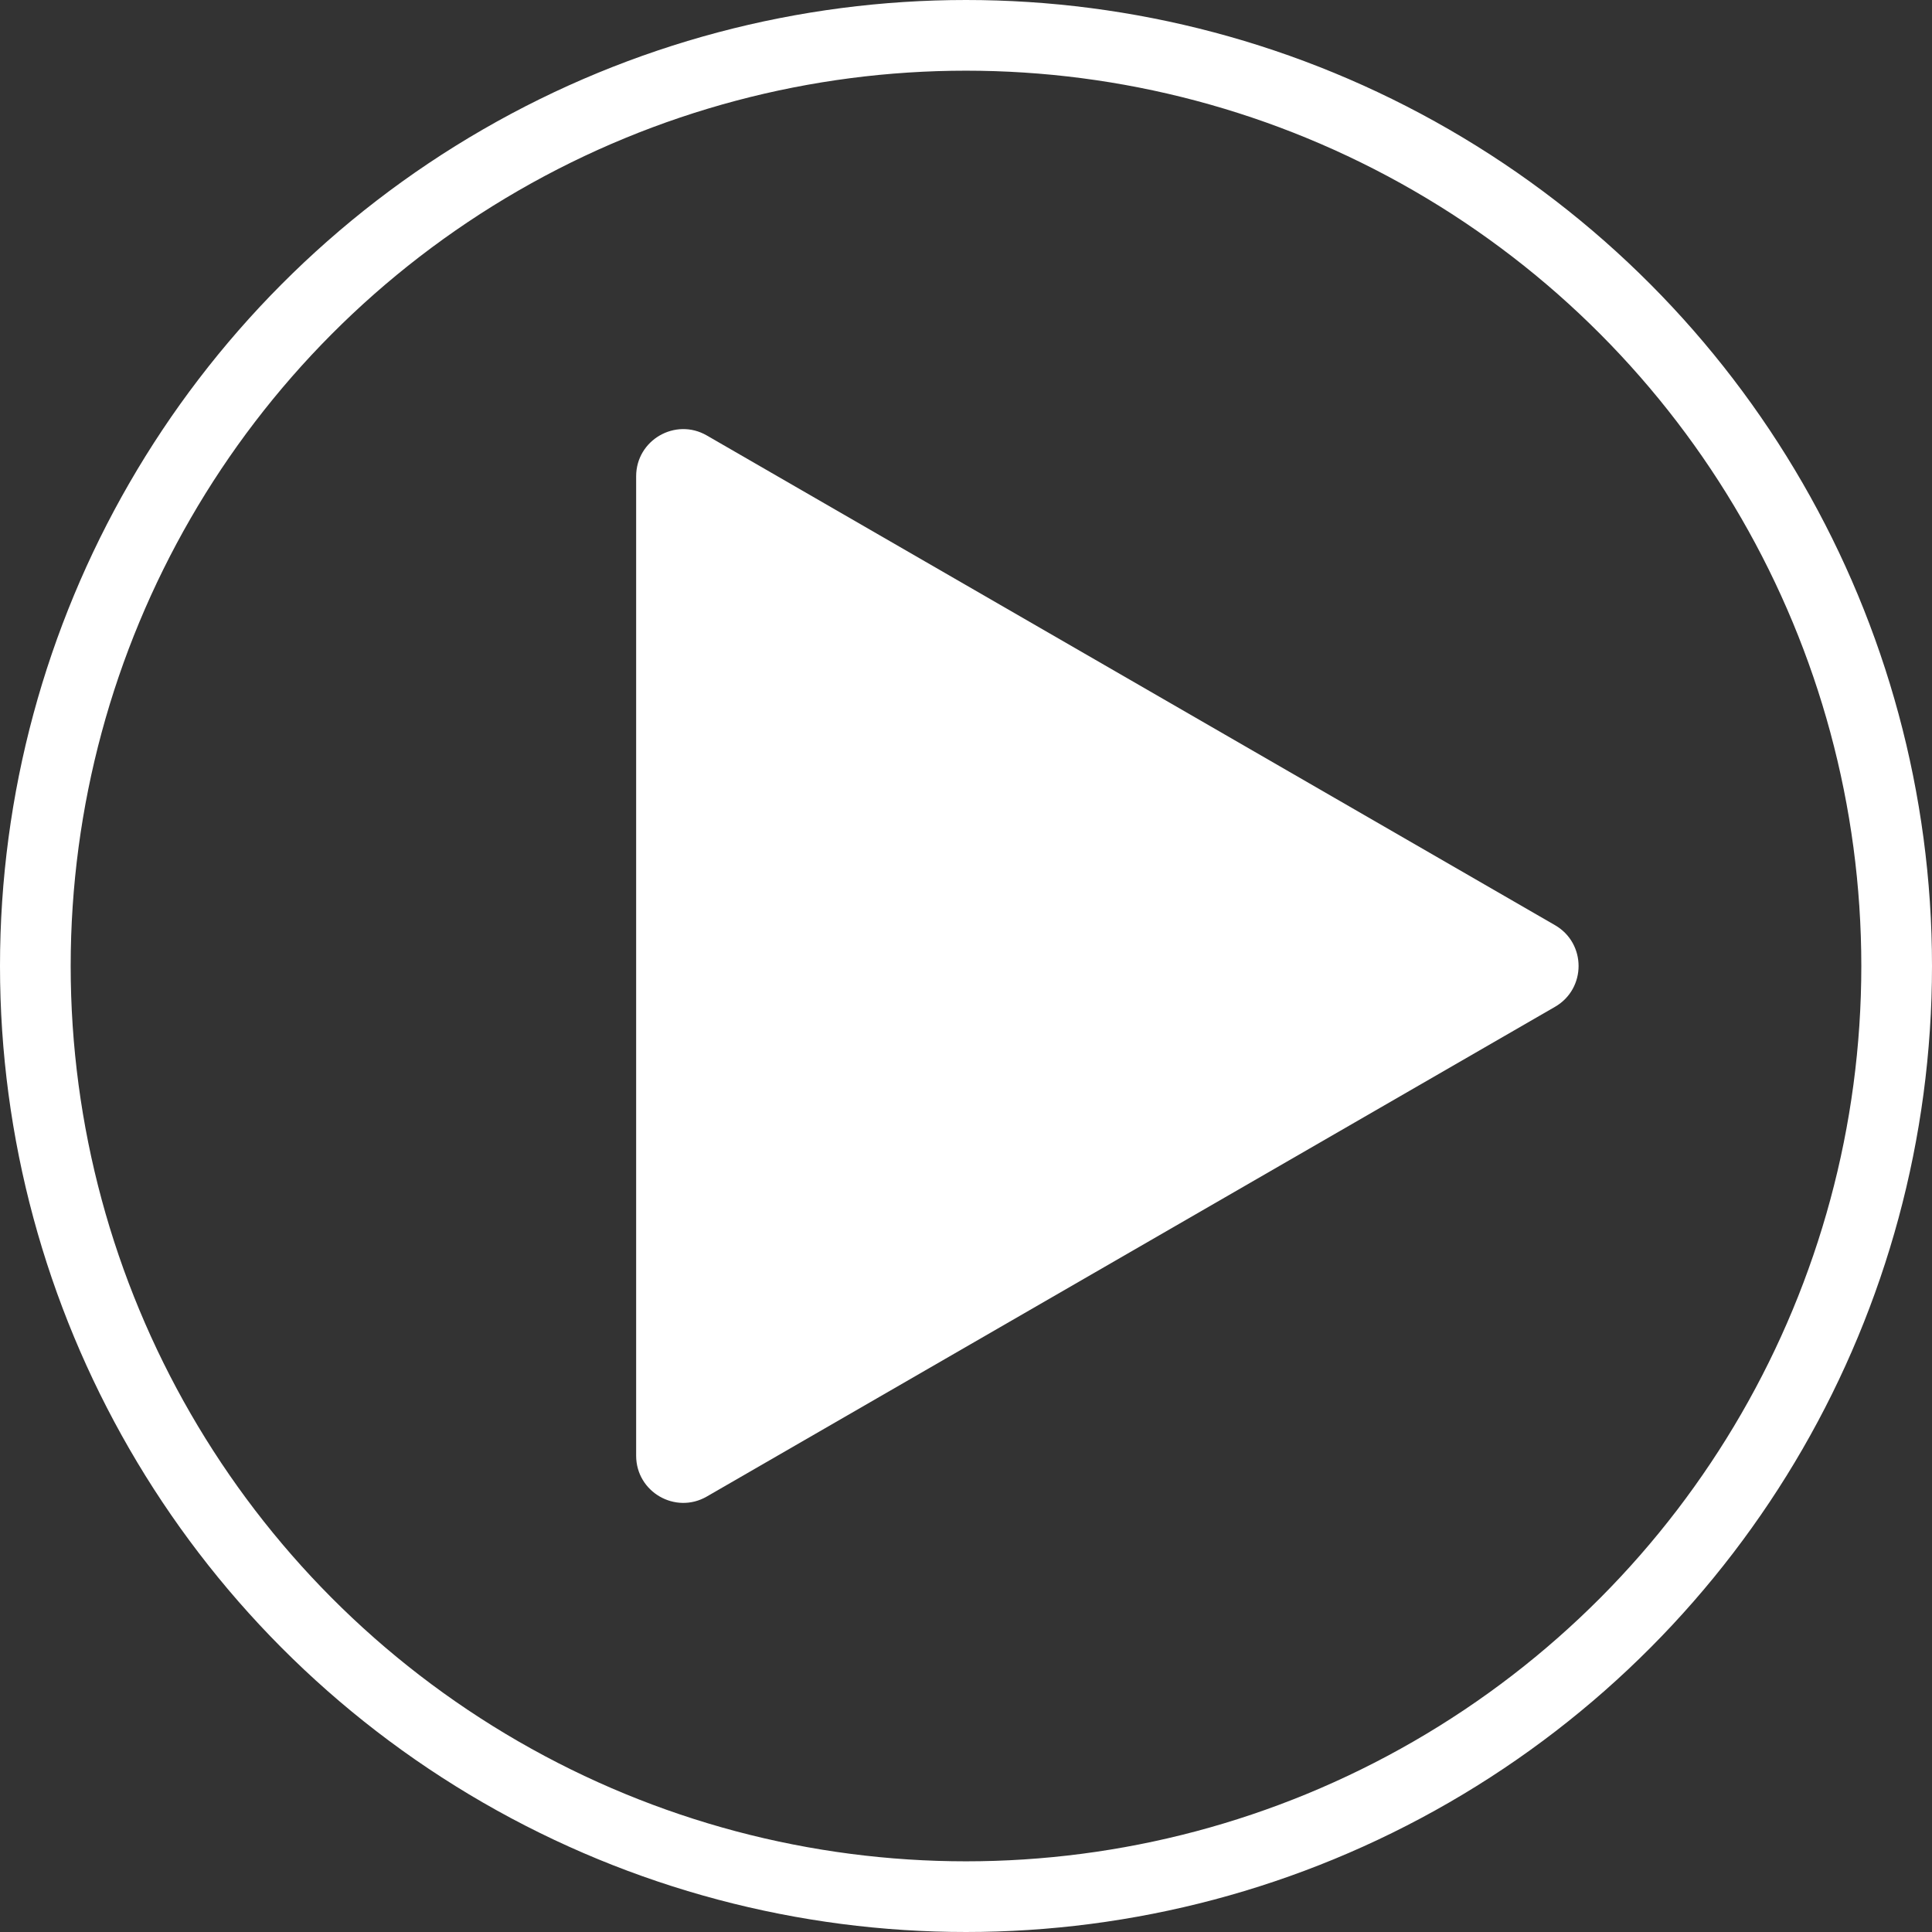
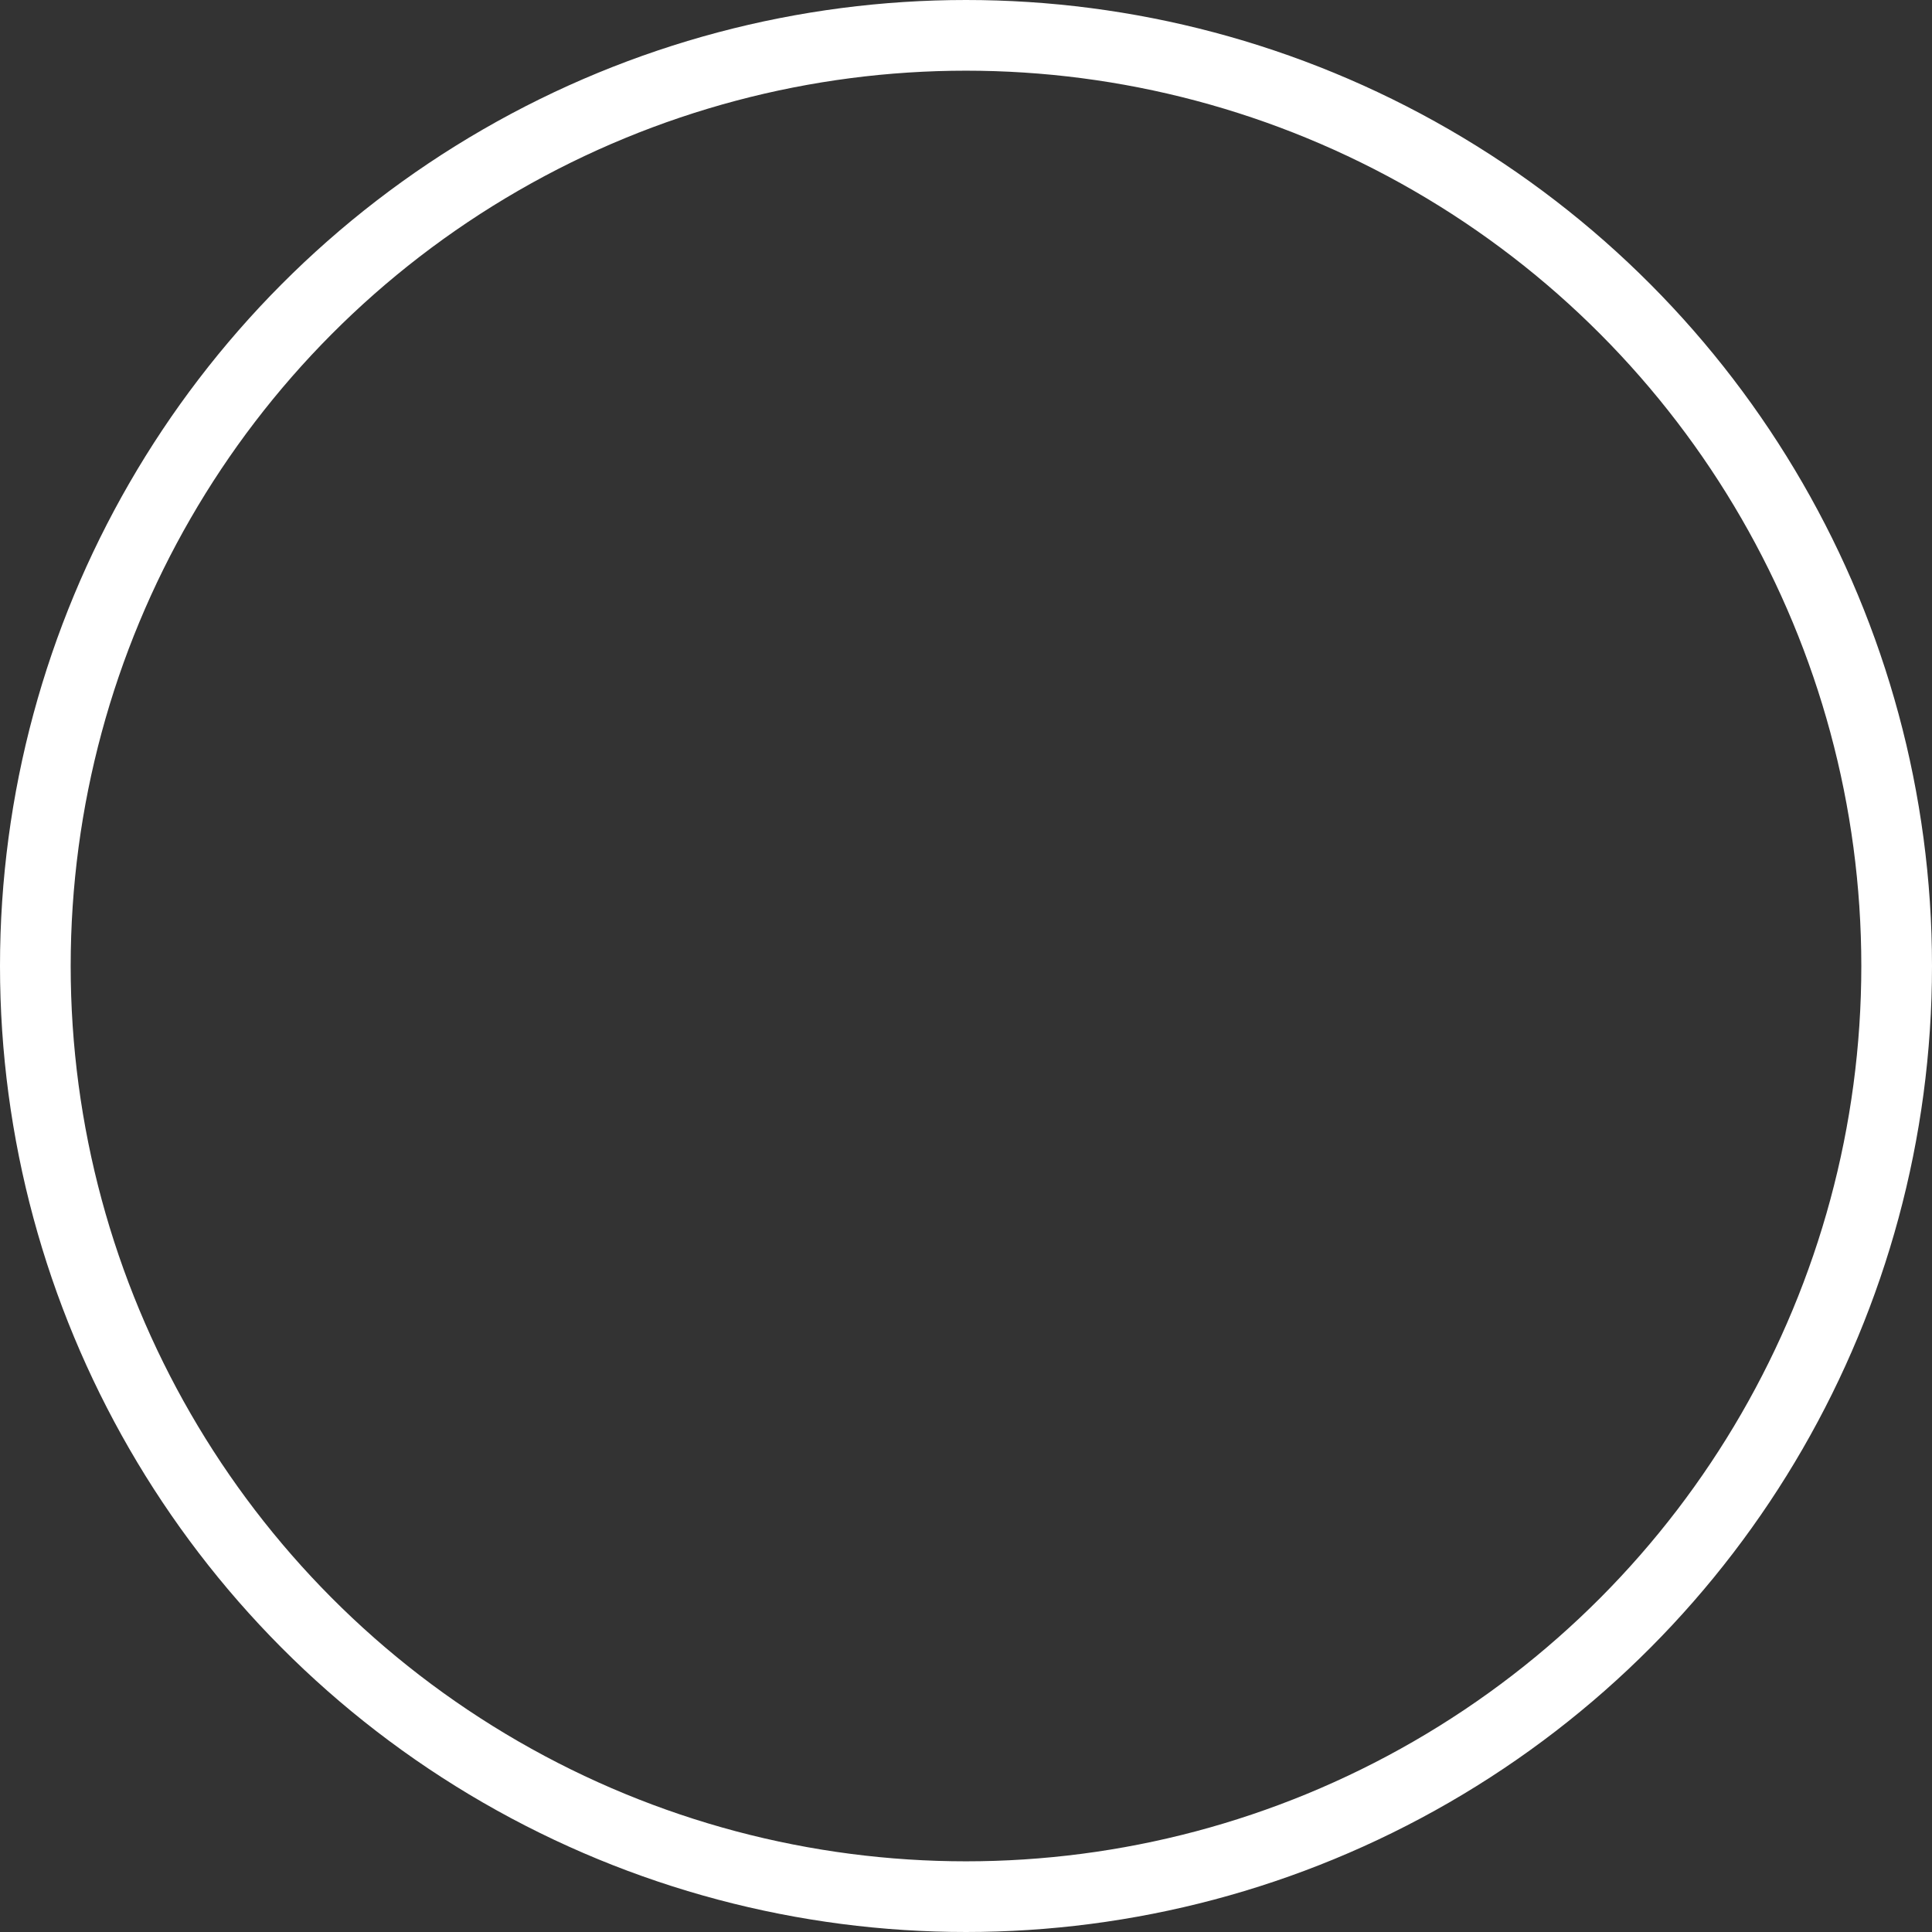
<svg xmlns="http://www.w3.org/2000/svg" width="82" height="82" viewBox="0 0 82 82" fill="none">
  <rect x="0" y="0" width="82" height="82" fill="#333333" stroke="none" />
  <circle cx="41" cy="41" r="39.5" stroke="white" stroke-width="3" />
-   <path d="M66 39.268C67.333 40.038 67.333 41.962 66 42.732L30 63.517C28.667 64.287 27 63.324 27 61.785L27 20.215C27 18.676 28.667 17.713 30 18.483L66 39.268Z" fill="white" />
</svg>